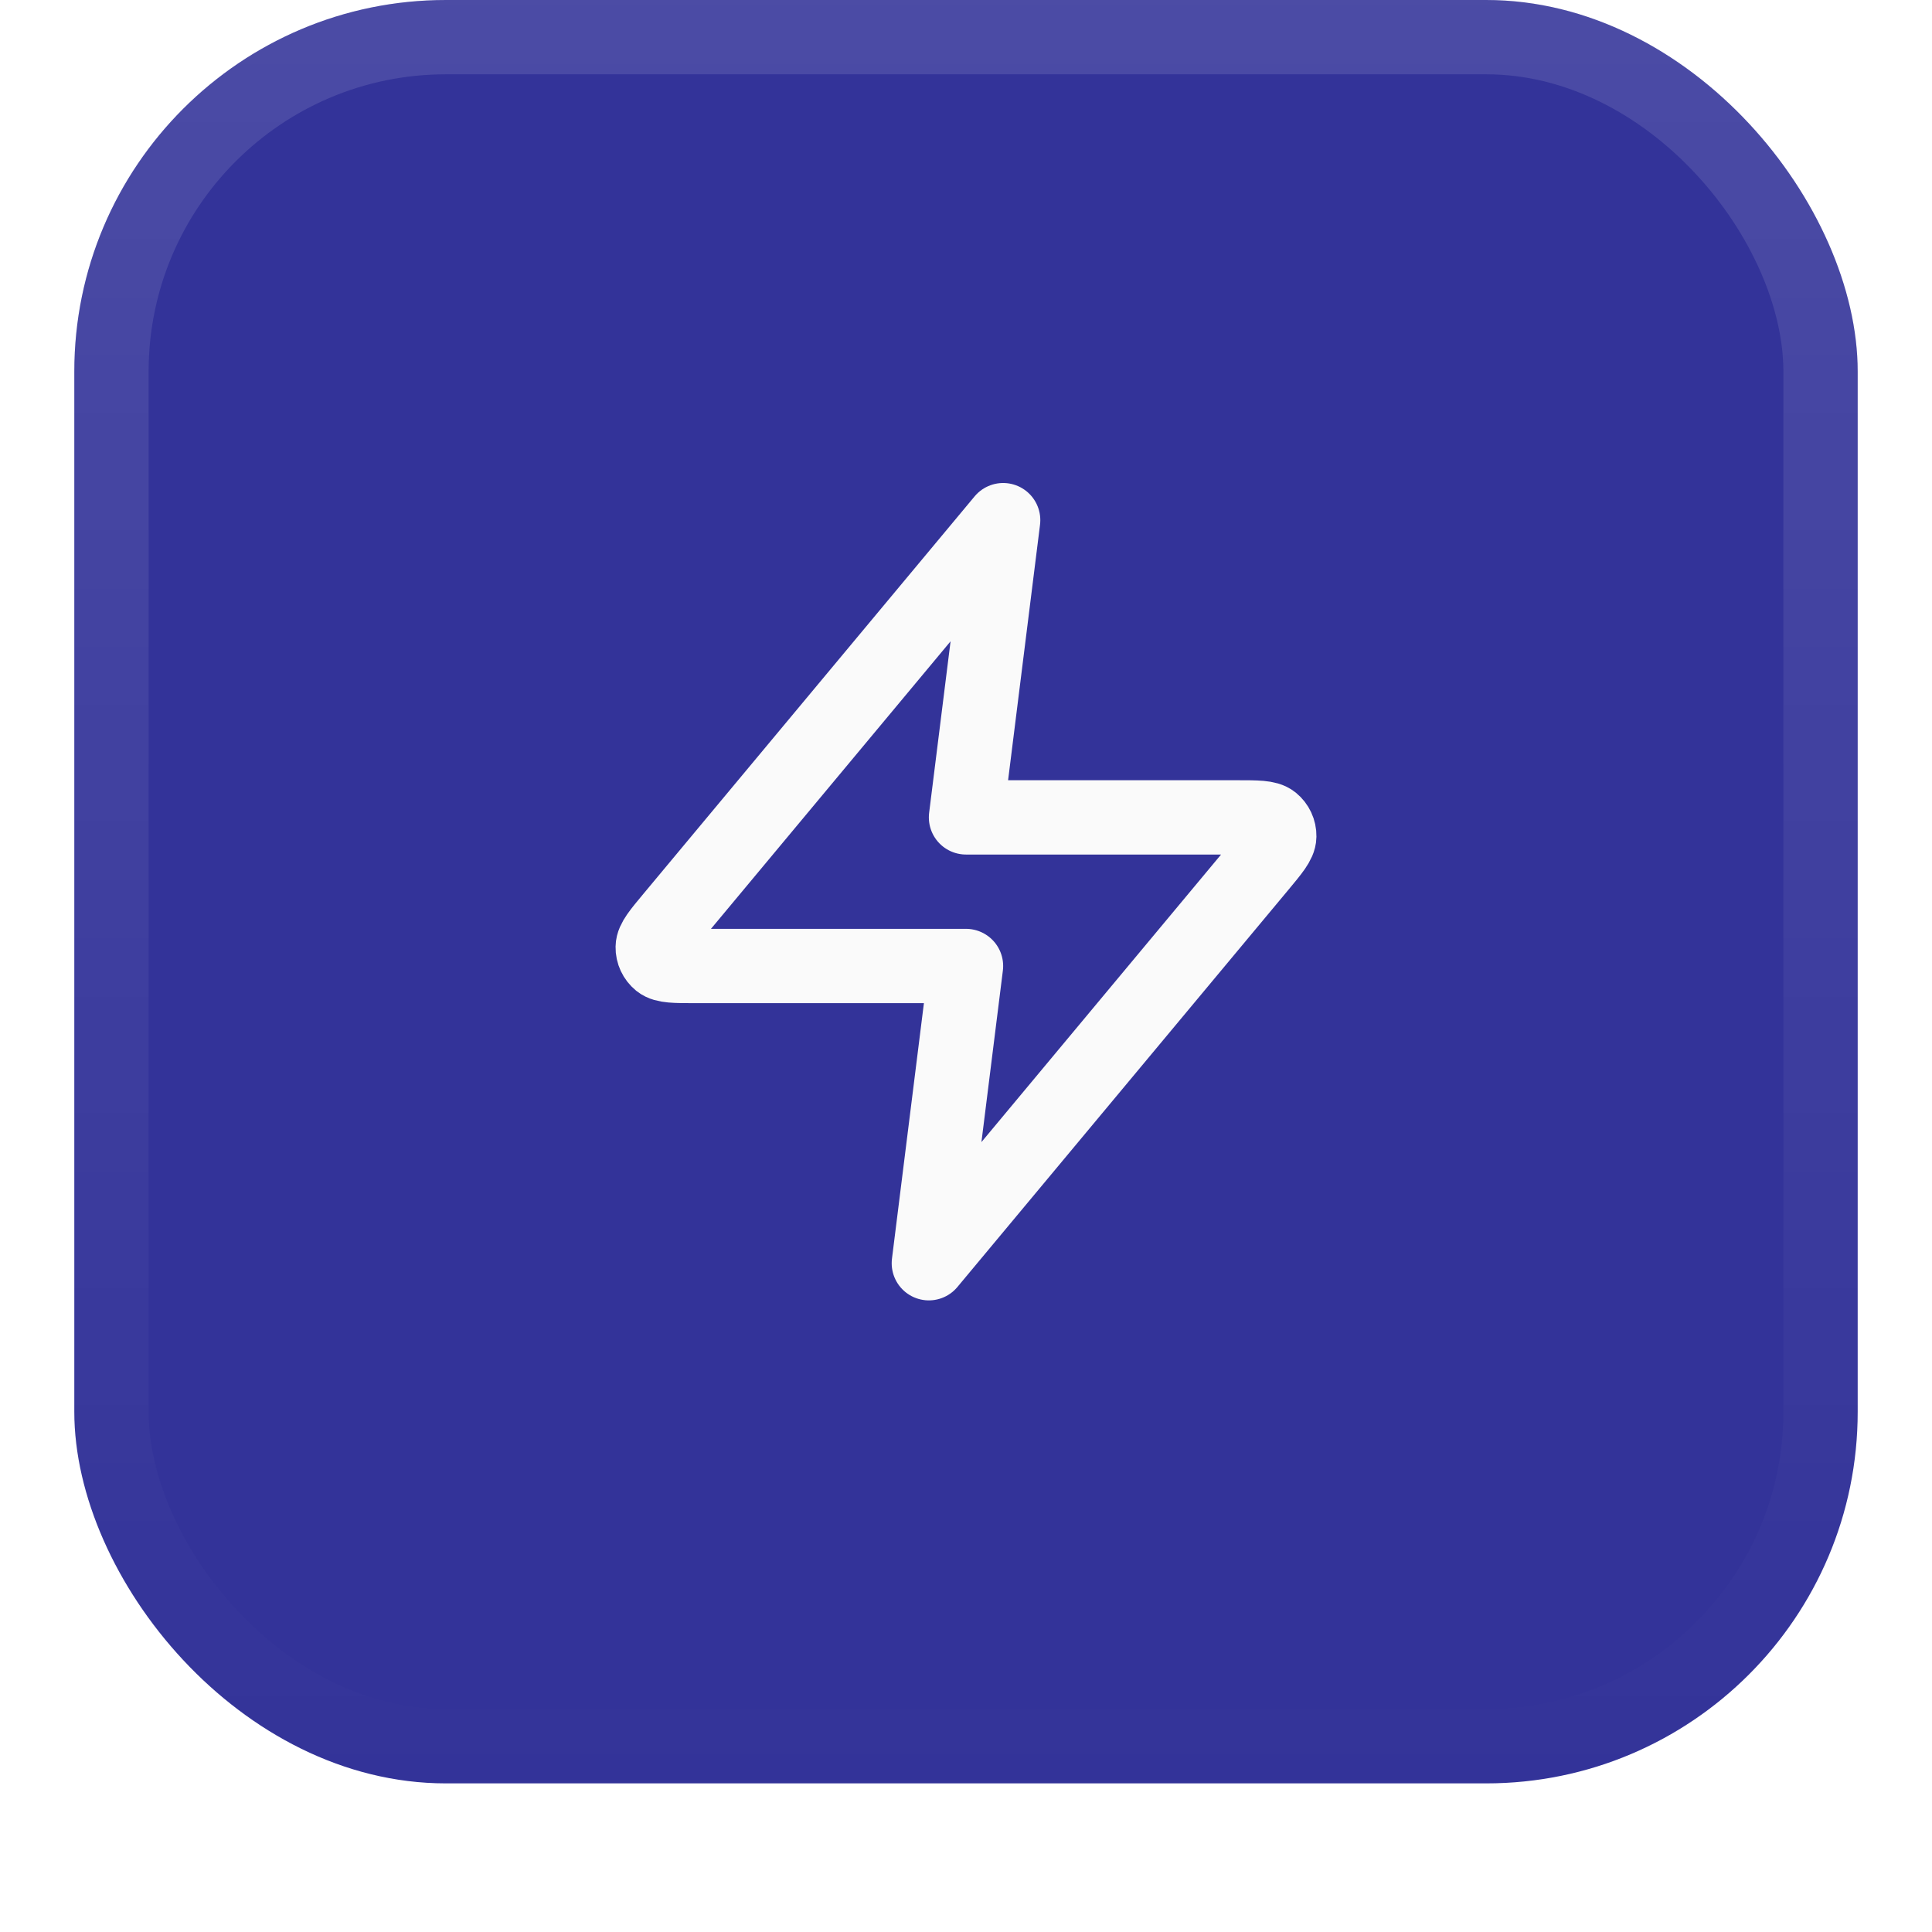
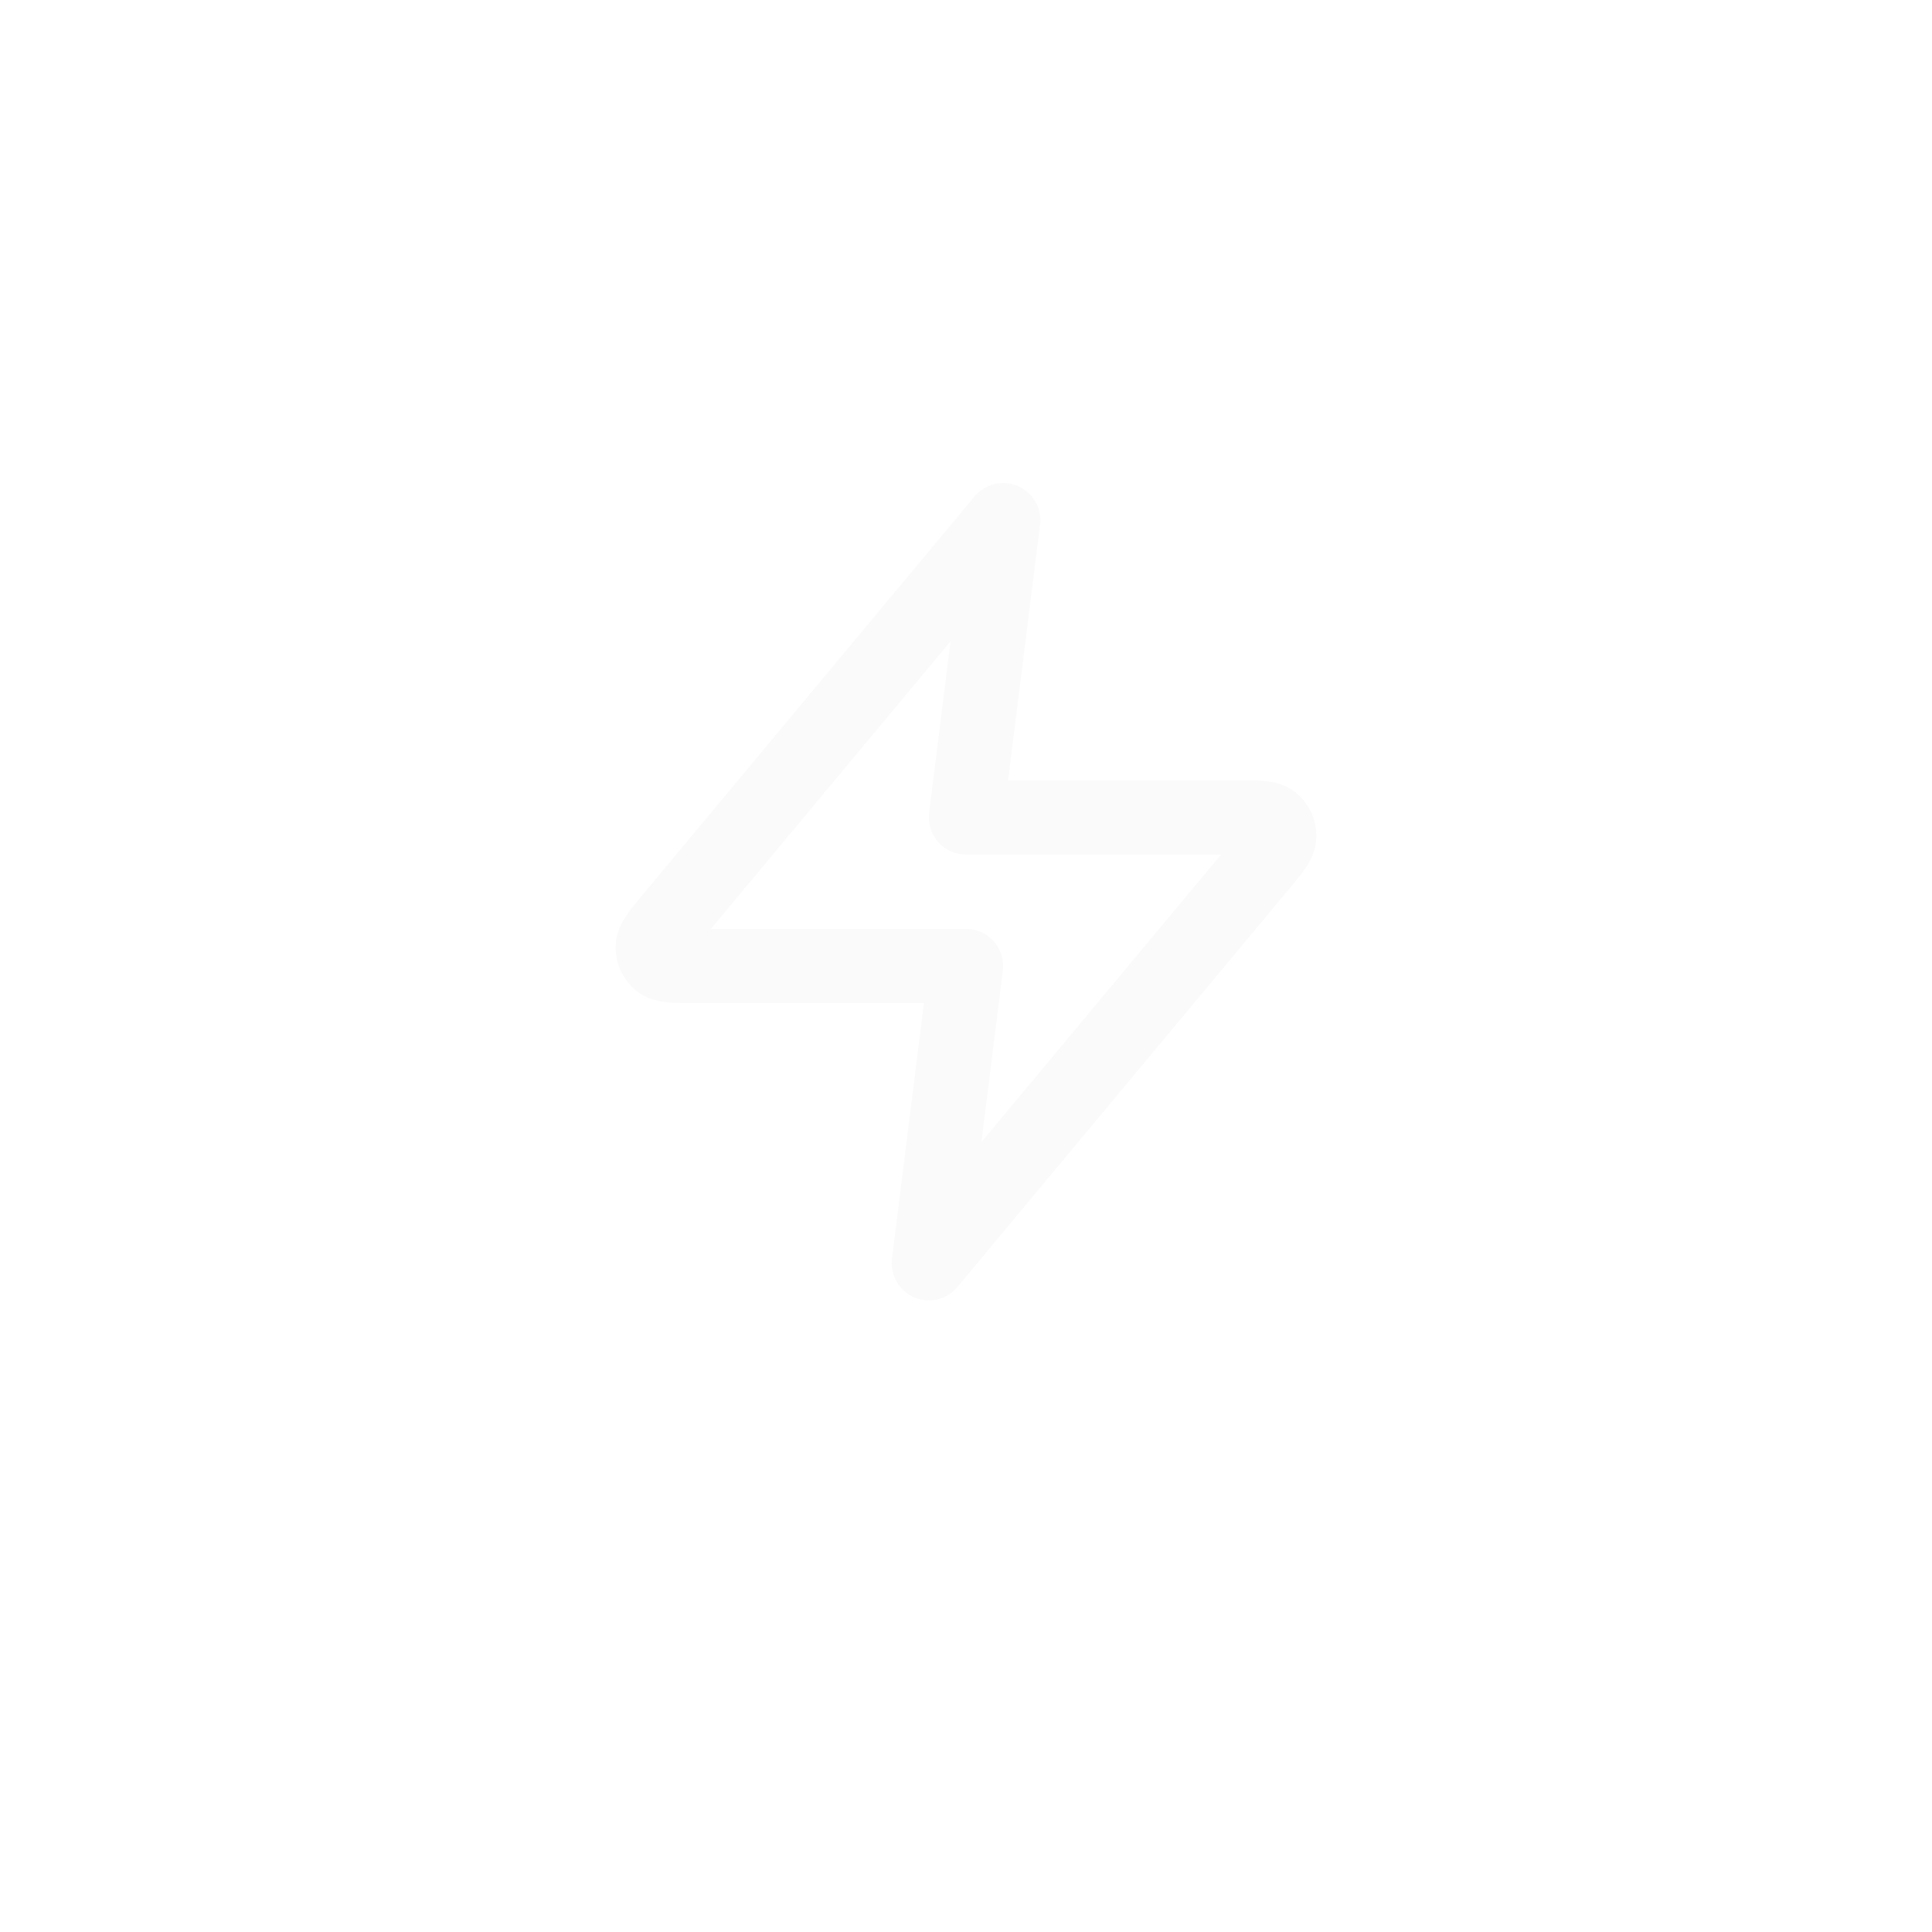
<svg xmlns="http://www.w3.org/2000/svg" width="52" height="52" viewBox="0 0 52 52" fill="none">
  <g filter="url(#filter0_dii_158_1992)">
-     <rect x="2" y="1" width="48" height="48" rx="10" fill="#333399" />
    <rect x="3" y="2" width="46" height="46" rx="9" stroke="url(#paint0_linear_158_1992)" stroke-width="2" />
    <path d="M27 15L18.094 25.688C17.745 26.106 17.57 26.316 17.568 26.492C17.565 26.646 17.634 26.792 17.753 26.889C17.891 27 18.163 27 18.708 27H26L25 35L33.907 24.312C34.255 23.894 34.43 23.684 34.432 23.508C34.435 23.354 34.366 23.208 34.247 23.111C34.109 23 33.837 23 33.292 23H26L27 15Z" stroke="#FAFAFA" stroke-width="2" stroke-linecap="round" stroke-linejoin="round" />
  </g>
  <defs>
    <filter id="filter0_dii_158_1992" x="0" y="0" width="52" height="52" filterUnits="userSpaceOnUse" color-interpolation-filters="sRGB">
      <feFlood flood-opacity="0" result="BackgroundImageFix" />
      <feColorMatrix in="SourceAlpha" type="matrix" values="0 0 0 0 0 0 0 0 0 0 0 0 0 0 0 0 0 0 127 0" result="hardAlpha" />
      <feOffset dy="1" />
      <feGaussianBlur stdDeviation="1" />
      <feComposite in2="hardAlpha" operator="out" />
      <feColorMatrix type="matrix" values="0 0 0 0 0.063 0 0 0 0 0.094 0 0 0 0 0.157 0 0 0 0.05 0" />
      <feBlend mode="normal" in2="BackgroundImageFix" result="effect1_dropShadow_158_1992" />
      <feBlend mode="normal" in="SourceGraphic" in2="effect1_dropShadow_158_1992" result="shape" />
      <feColorMatrix in="SourceAlpha" type="matrix" values="0 0 0 0 0 0 0 0 0 0 0 0 0 0 0 0 0 0 127 0" result="hardAlpha" />
      <feOffset dy="-2" />
      <feComposite in2="hardAlpha" operator="arithmetic" k2="-1" k3="1" />
      <feColorMatrix type="matrix" values="0 0 0 0 0.039 0 0 0 0 0.05 0 0 0 0 0.071 0 0 0 0.05 0" />
      <feBlend mode="normal" in2="shape" result="effect2_innerShadow_158_1992" />
      <feColorMatrix in="SourceAlpha" type="matrix" values="0 0 0 0 0 0 0 0 0 0 0 0 0 0 0 0 0 0 127 0" result="hardAlpha" />
      <feMorphology radius="1" operator="erode" in="SourceAlpha" result="effect3_innerShadow_158_1992" />
      <feOffset />
      <feComposite in2="hardAlpha" operator="arithmetic" k2="-1" k3="1" />
      <feColorMatrix type="matrix" values="0 0 0 0 0.039 0 0 0 0 0.05 0 0 0 0 0.071 0 0 0 0.18 0" />
      <feBlend mode="normal" in2="effect2_innerShadow_158_1992" result="effect3_innerShadow_158_1992" />
    </filter>
    <linearGradient id="paint0_linear_158_1992" x1="26" y1="1" x2="26" y2="49" gradientUnits="userSpaceOnUse">
      <stop stop-color="white" stop-opacity="0.12" />
      <stop offset="1" stop-color="white" stop-opacity="0" />
    </linearGradient>
  </defs>
</svg>